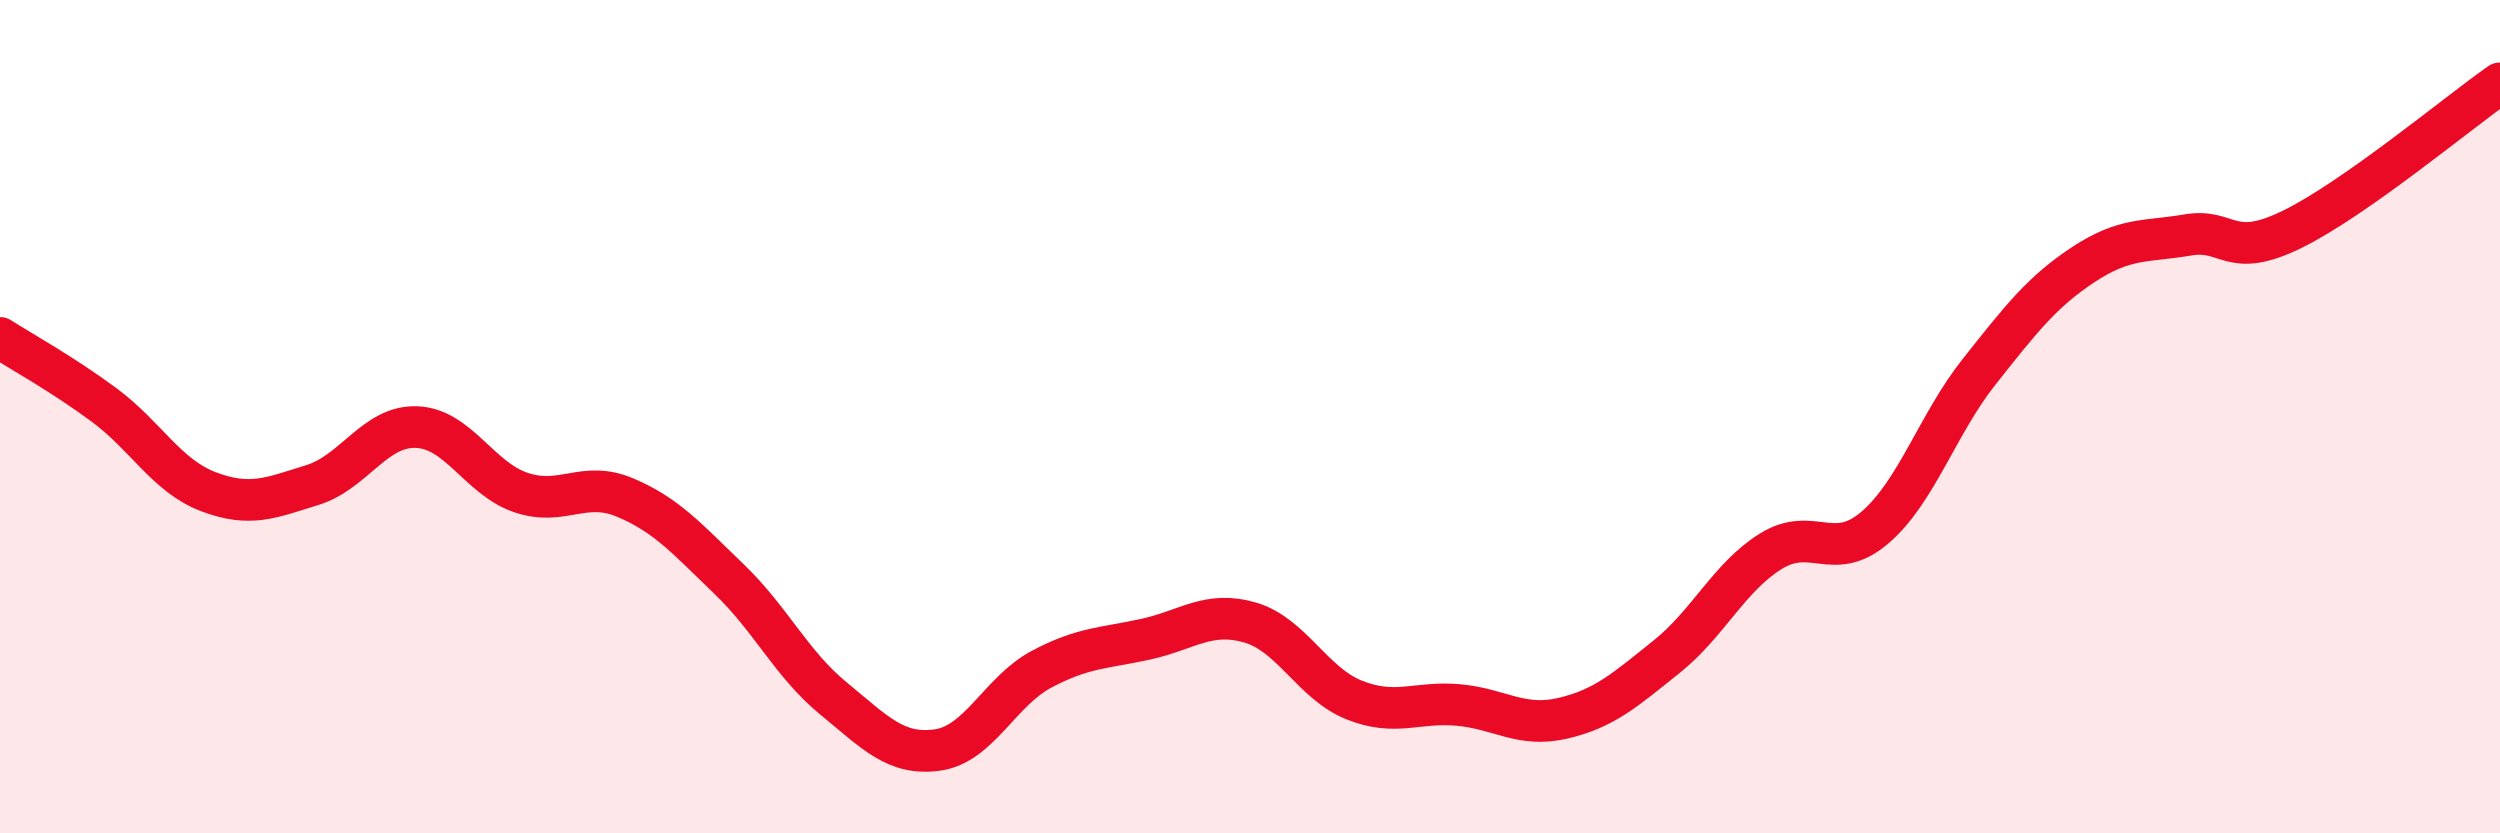
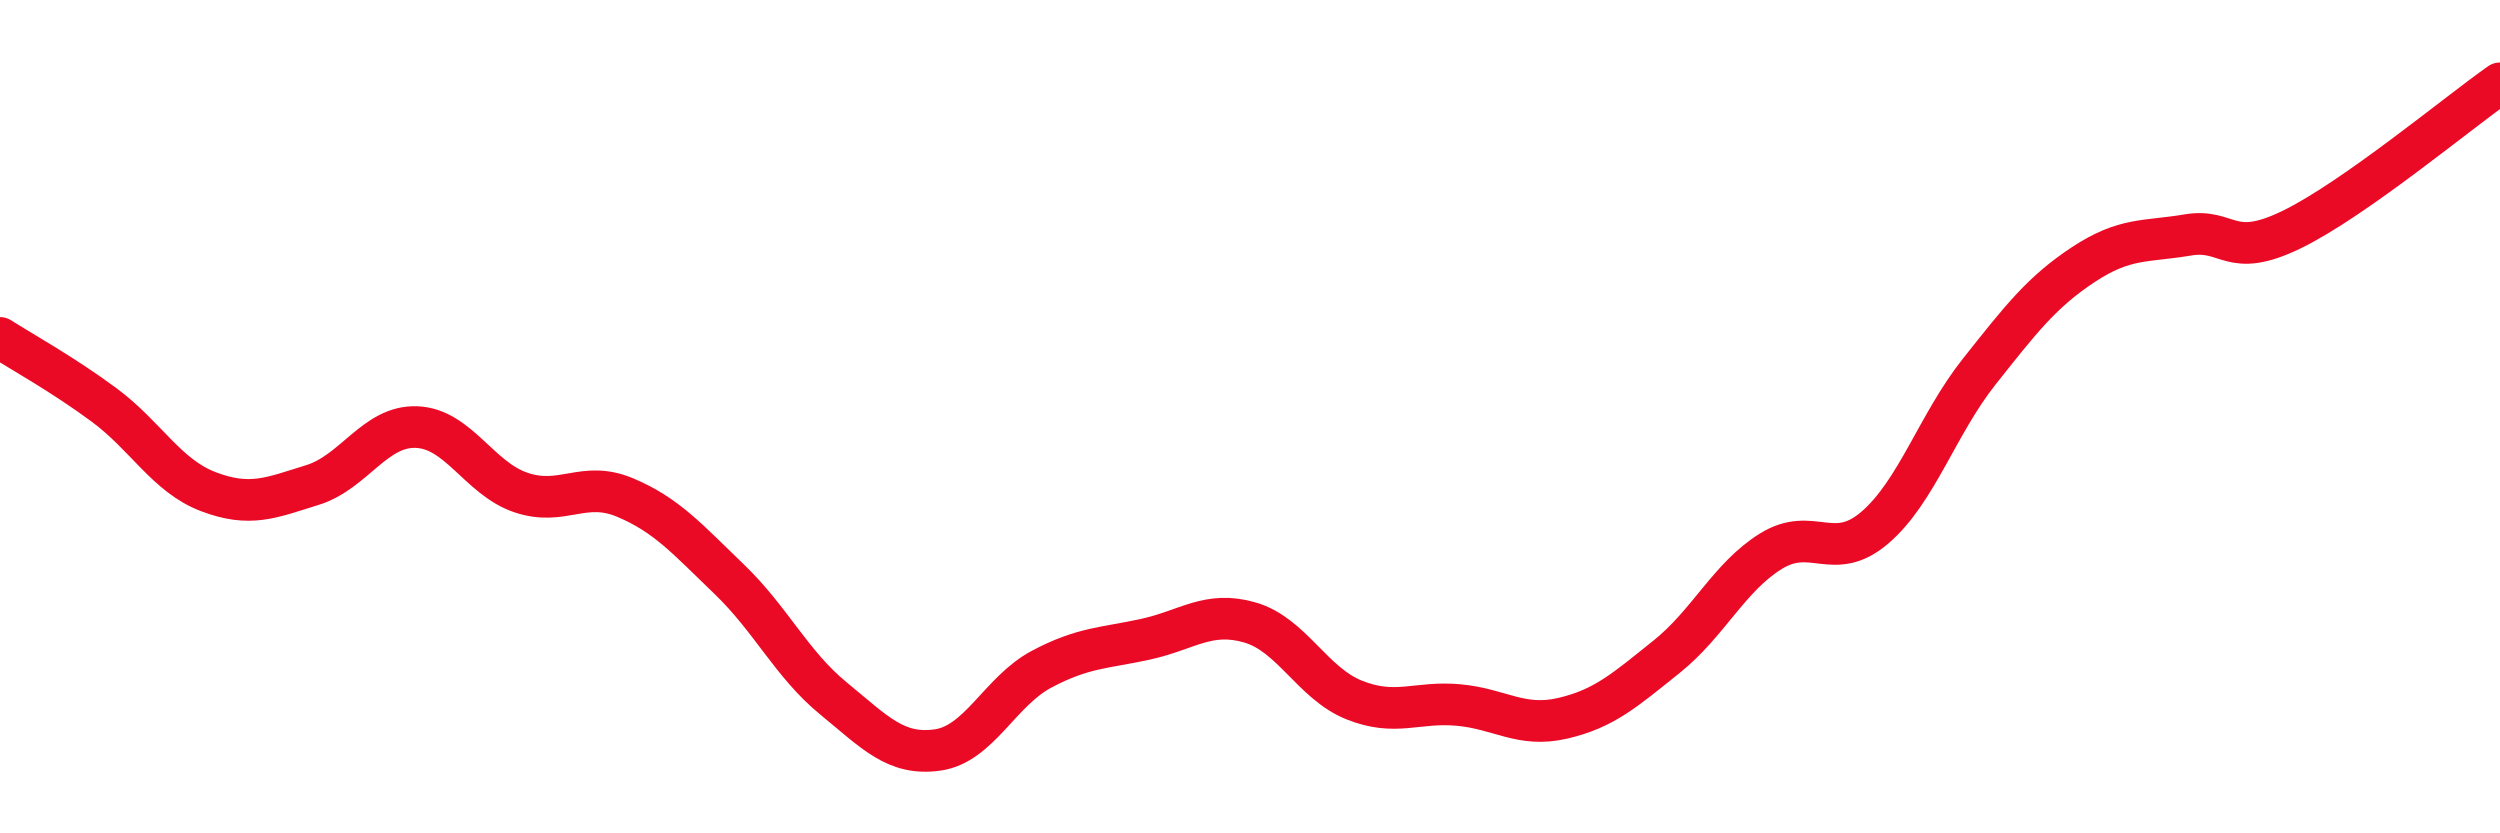
<svg xmlns="http://www.w3.org/2000/svg" width="60" height="20" viewBox="0 0 60 20">
-   <path d="M 0,8.11 C 0.5,8.43 1.5,8.98 2.5,9.72 C 3.5,10.46 4,11.42 5,11.8 C 6,12.18 6.5,11.95 7.5,11.64 C 8.5,11.33 9,10.21 10,10.25 C 11,10.29 11.5,11.48 12.5,11.82 C 13.5,12.16 14,11.52 15,11.94 C 16,12.36 16.5,12.94 17.5,13.9 C 18.5,14.86 19,15.94 20,16.76 C 21,17.58 21.5,18.14 22.5,18 C 23.5,17.86 24,16.59 25,16.06 C 26,15.53 26.5,15.56 27.5,15.34 C 28.5,15.12 29,14.65 30,14.94 C 31,15.23 31.5,16.4 32.5,16.8 C 33.5,17.2 34,16.83 35,16.92 C 36,17.01 36.5,17.47 37.5,17.24 C 38.5,17.01 39,16.56 40,15.76 C 41,14.96 41.5,13.85 42.5,13.23 C 43.5,12.61 44,13.52 45,12.66 C 46,11.8 46.5,10.18 47.5,8.92 C 48.5,7.66 49,7.01 50,6.35 C 51,5.69 51.5,5.81 52.5,5.64 C 53.5,5.47 53.5,6.24 55,5.51 C 56.5,4.78 59,2.7 60,2L60 20L0 20Z" fill="#EB0A25" opacity="0.1" stroke-linecap="round" stroke-linejoin="round" />
  <path d="M 0,8.11 C 0.5,8.43 1.5,8.98 2.5,9.72 C 3.5,10.46 4,11.42 5,11.8 C 6,12.18 6.5,11.95 7.5,11.64 C 8.5,11.33 9,10.21 10,10.25 C 11,10.29 11.5,11.48 12.5,11.82 C 13.5,12.16 14,11.52 15,11.94 C 16,12.36 16.5,12.94 17.5,13.9 C 18.5,14.86 19,15.94 20,16.76 C 21,17.58 21.5,18.14 22.5,18 C 23.5,17.86 24,16.59 25,16.06 C 26,15.53 26.5,15.56 27.5,15.34 C 28.5,15.12 29,14.65 30,14.94 C 31,15.23 31.5,16.4 32.5,16.8 C 33.5,17.2 34,16.83 35,16.92 C 36,17.01 36.5,17.47 37.5,17.24 C 38.5,17.01 39,16.56 40,15.76 C 41,14.96 41.5,13.85 42.5,13.23 C 43.5,12.61 44,13.52 45,12.66 C 46,11.8 46.5,10.18 47.5,8.92 C 48.5,7.66 49,7.01 50,6.35 C 51,5.69 51.5,5.81 52.5,5.64 C 53.5,5.47 53.5,6.24 55,5.51 C 56.5,4.78 59,2.7 60,2" stroke="#EB0A25" stroke-width="1" fill="none" stroke-linecap="round" stroke-linejoin="round" />
</svg>